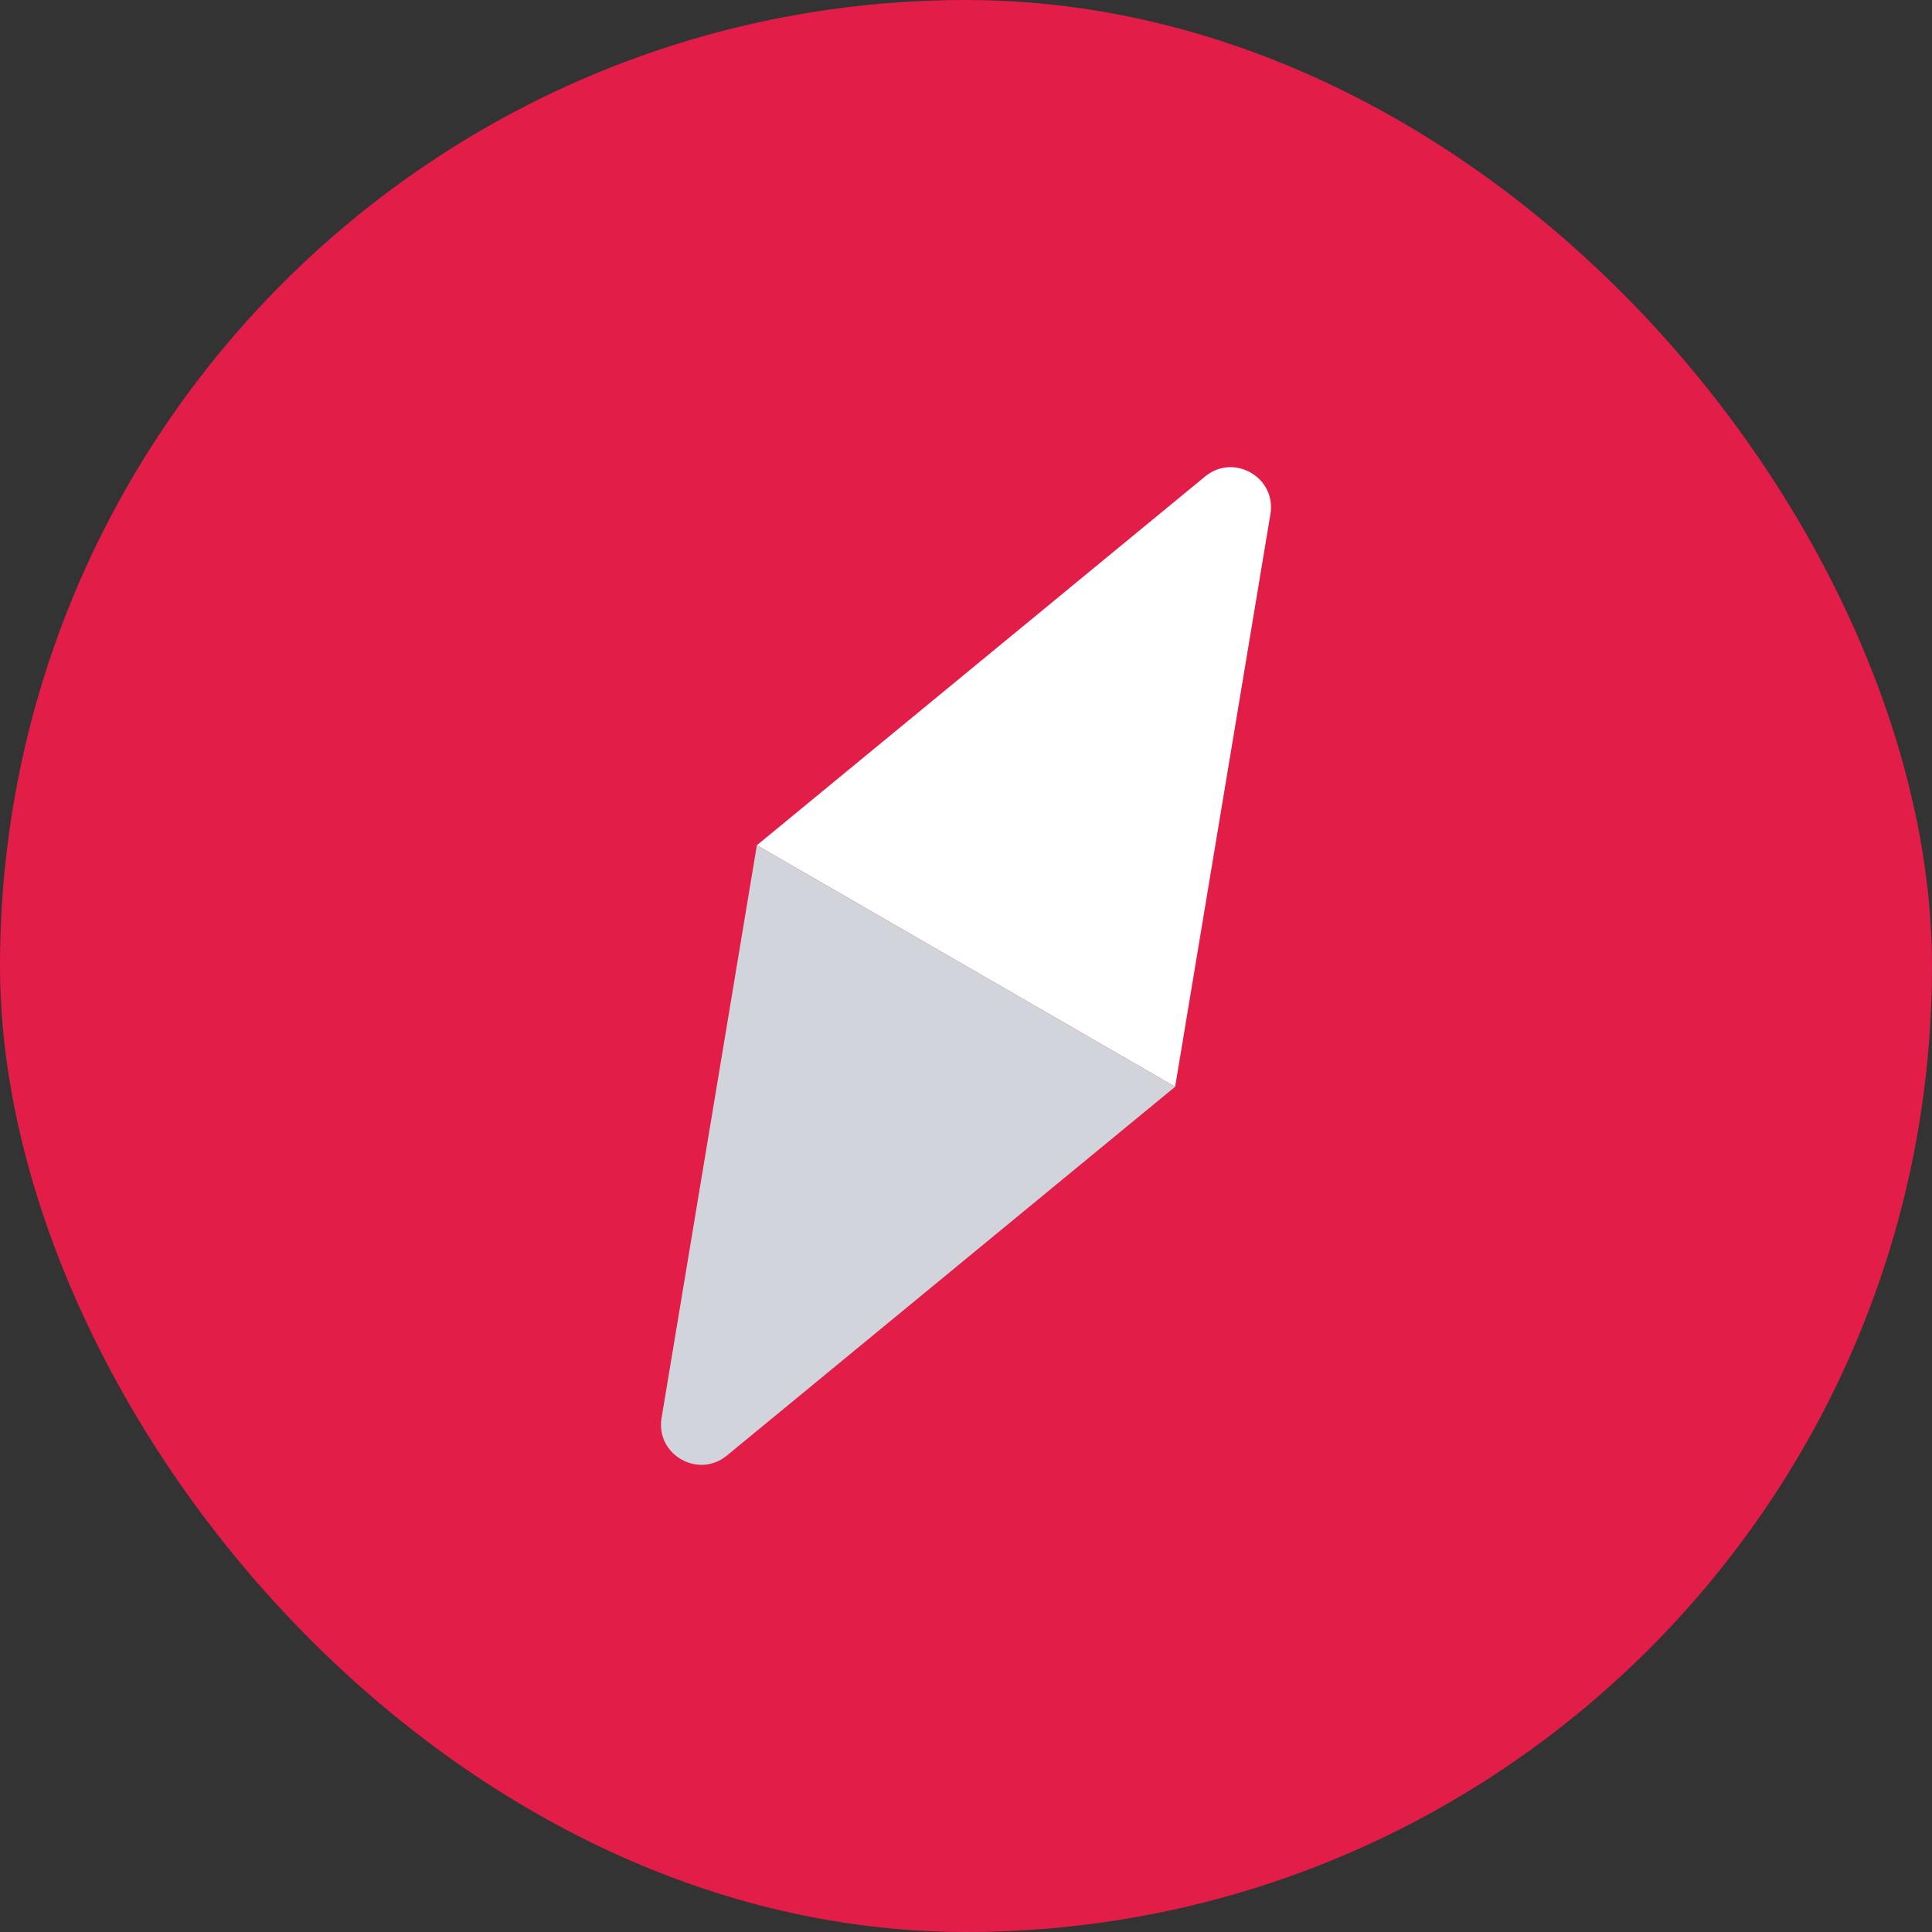
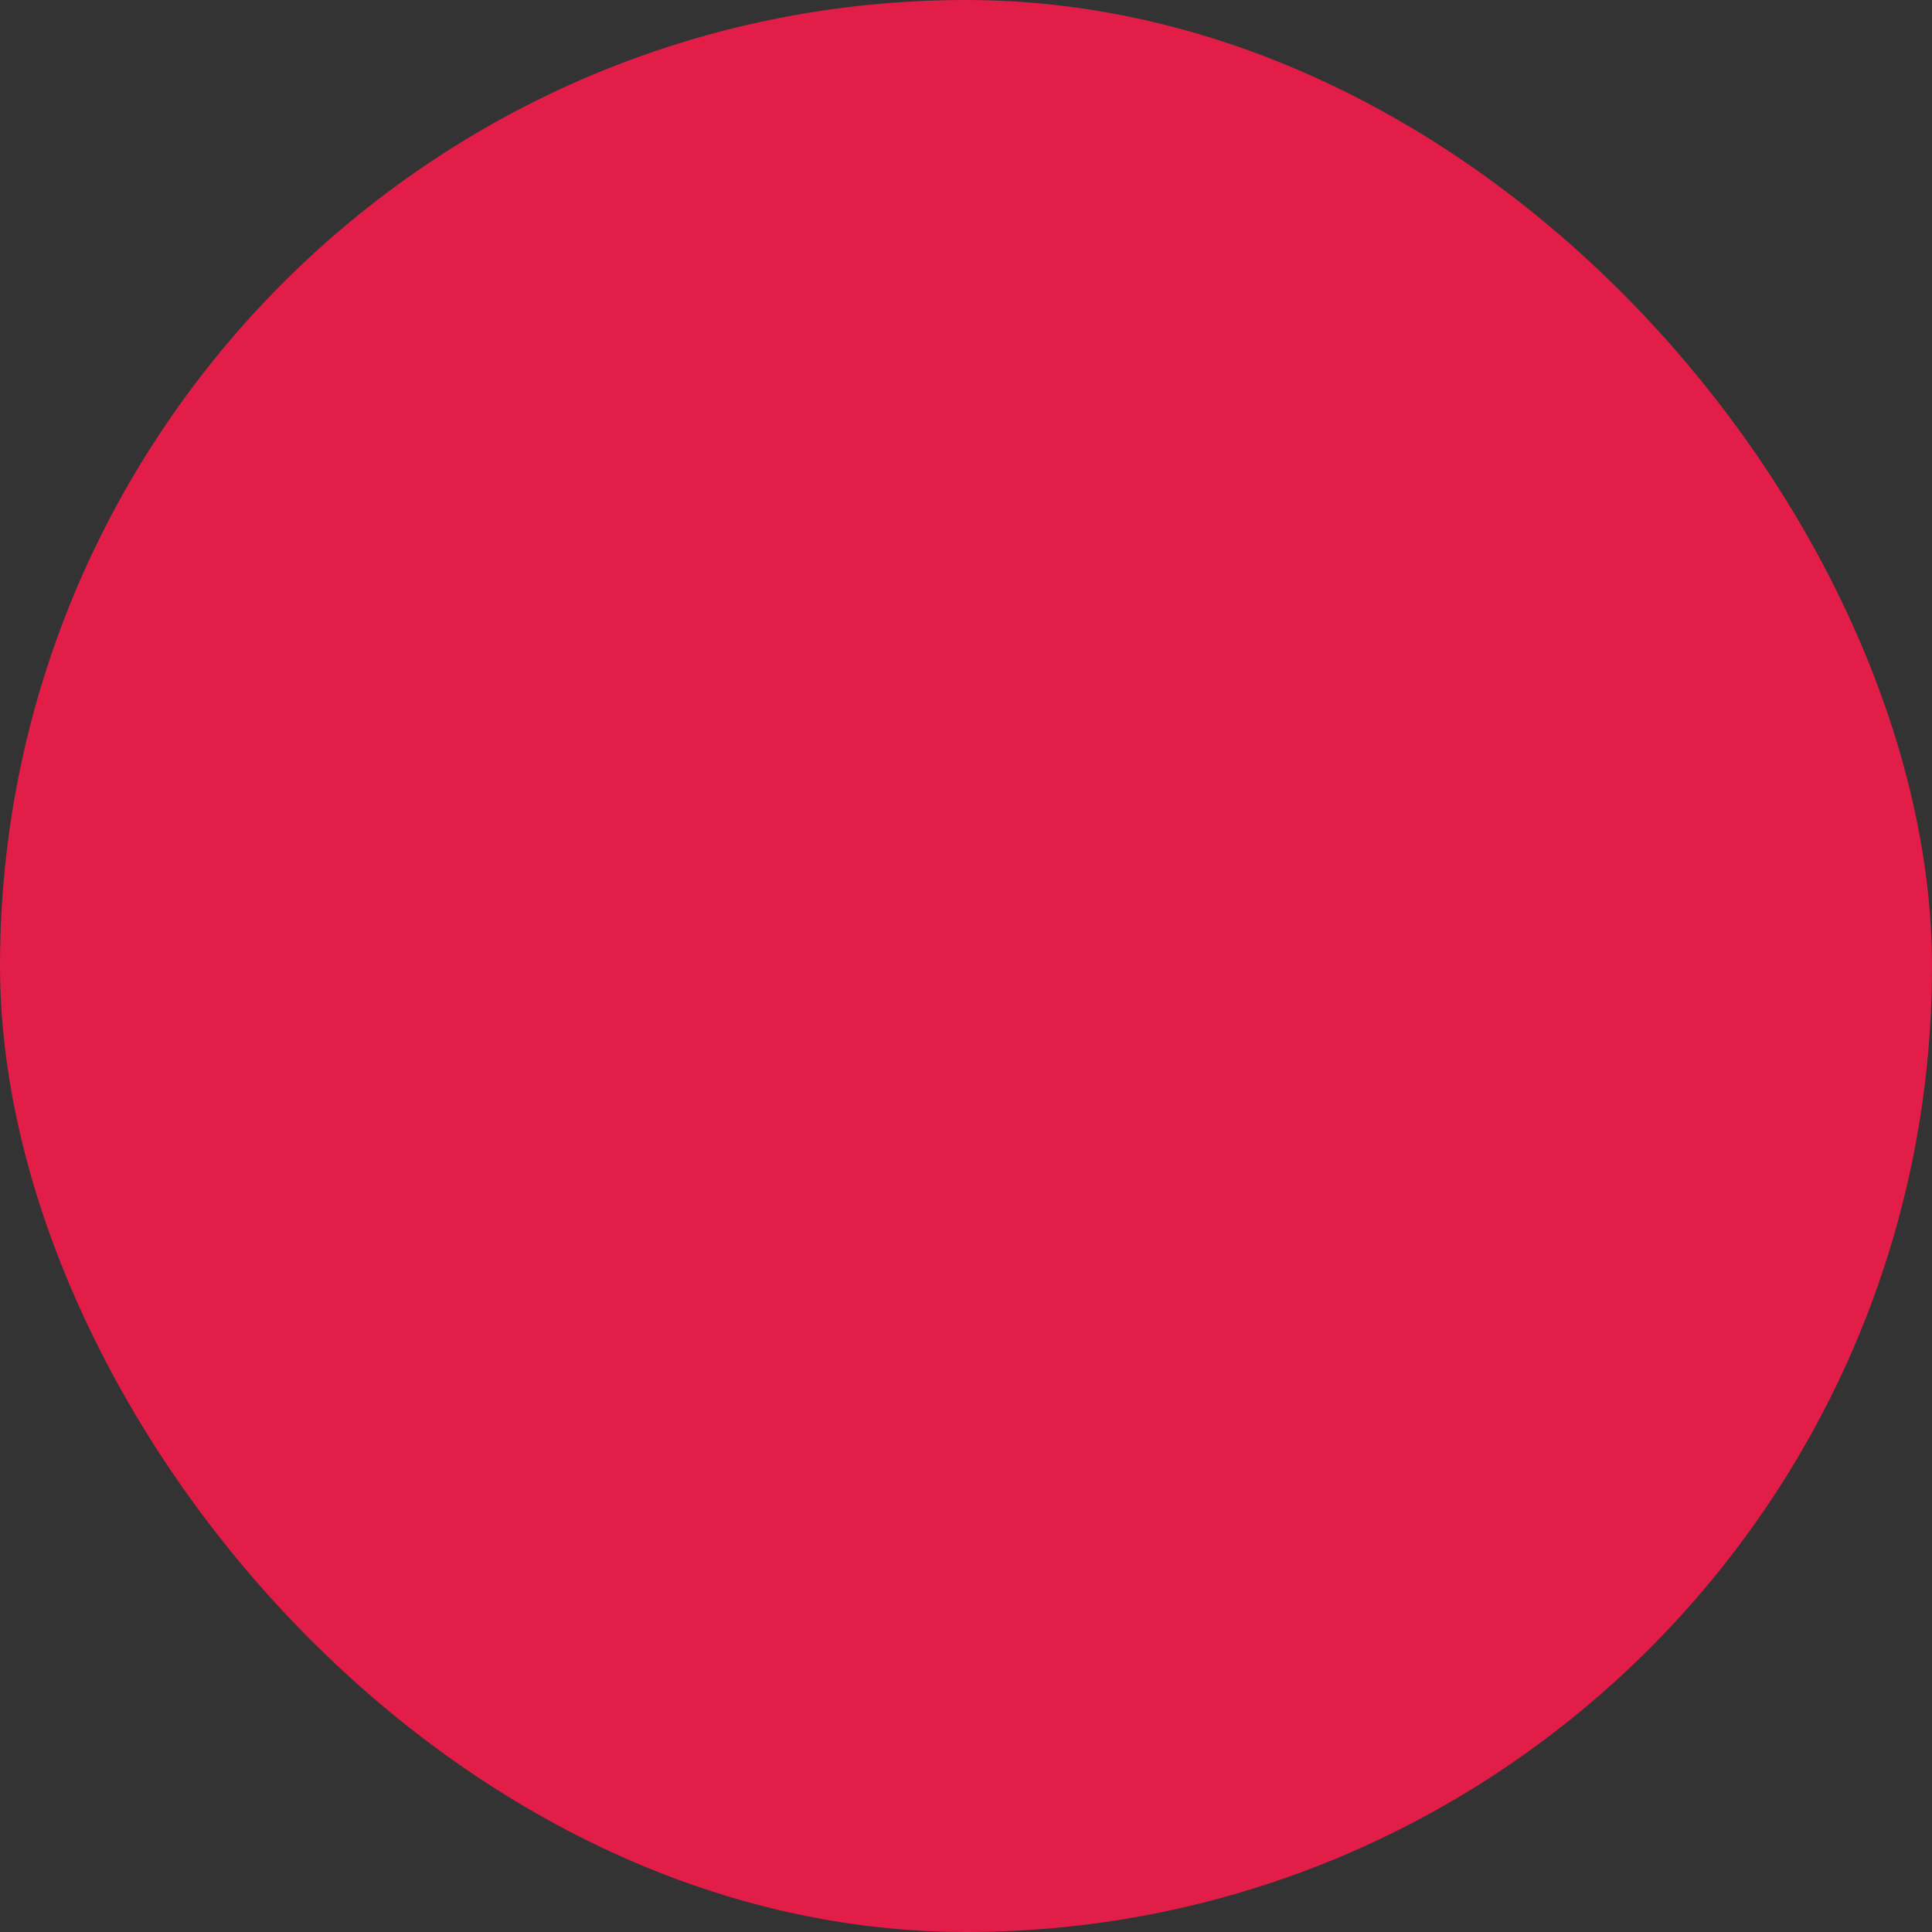
<svg xmlns="http://www.w3.org/2000/svg" width="16" height="16" viewBox="0 0 16 16" fill="none">
  <rect x="0" y="0" width="16" height="16" fill="#333333" stroke="none" />
  <rect width="16" height="16" rx="8" fill="#E11D48" />
-   <path d="M9.98 3.946C10.218 3.75 10.572 3.954 10.521 4.258L9.732 9L6.268 7L9.98 3.946Z" fill="white" />
-   <path d="M5.479 11.742C5.428 12.046 5.782 12.25 6.02 12.054L9.732 9L6.268 7L5.479 11.742Z" fill="#D1D5DB" />
</svg>